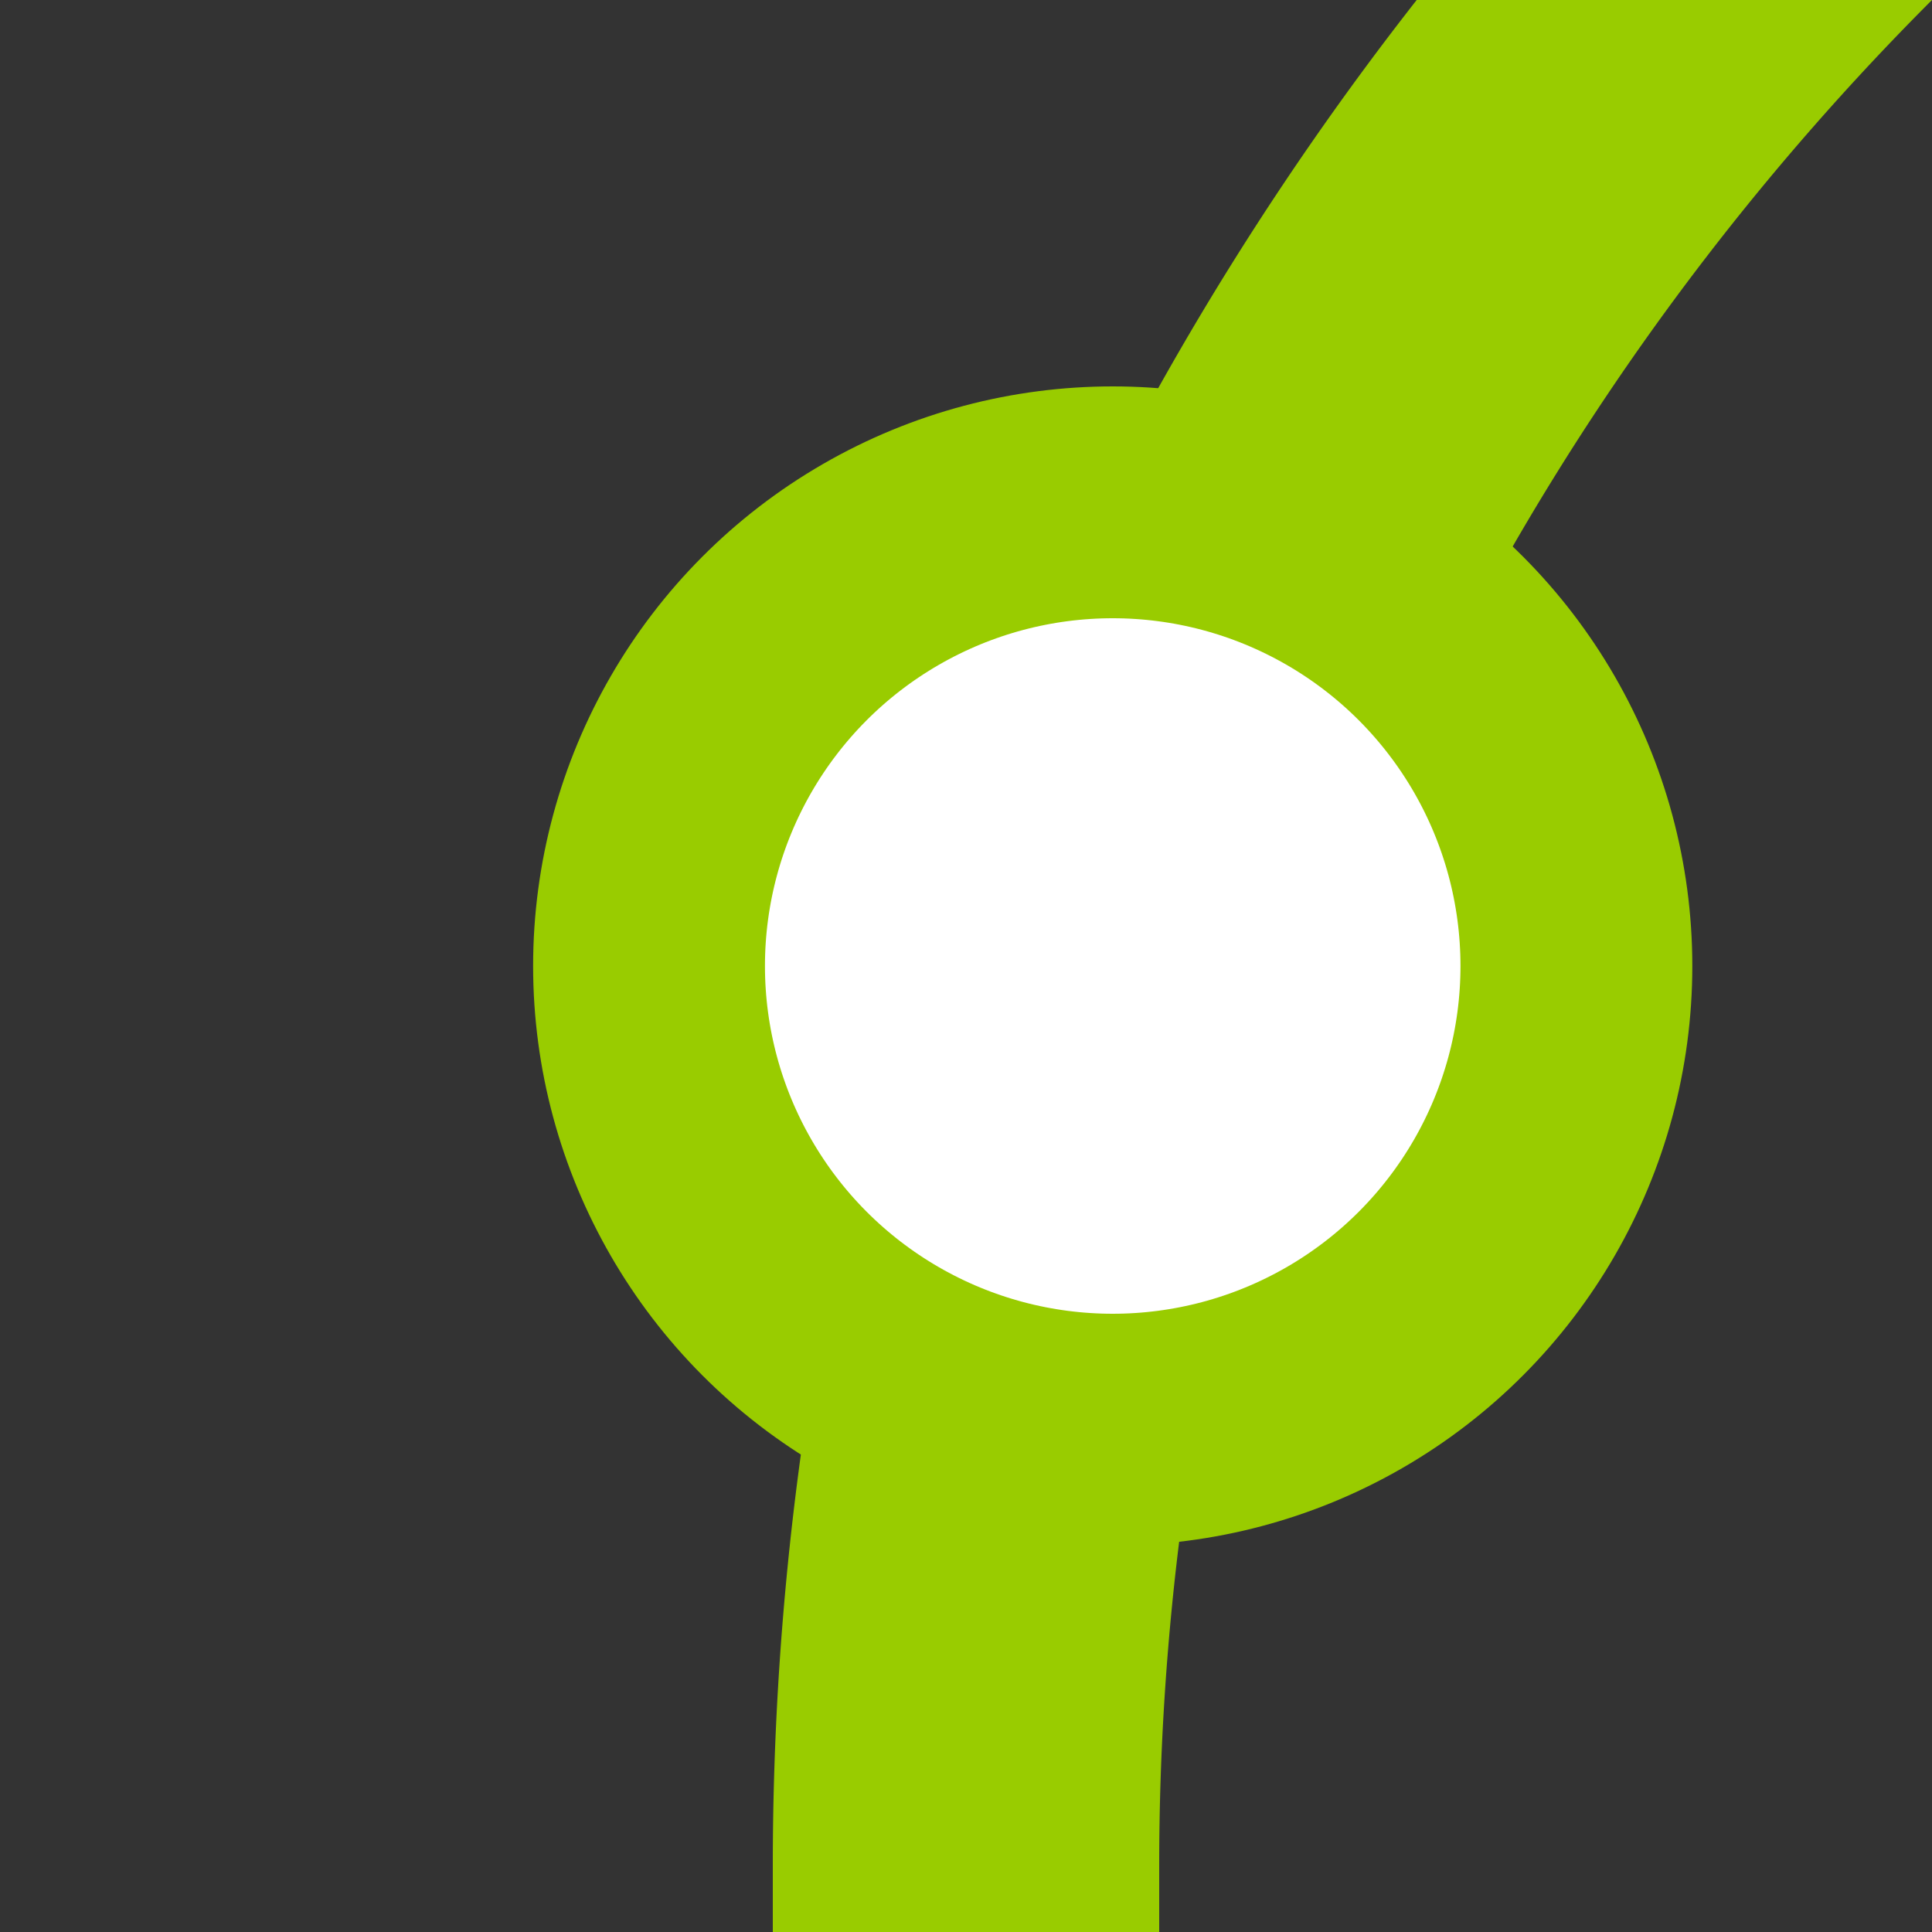
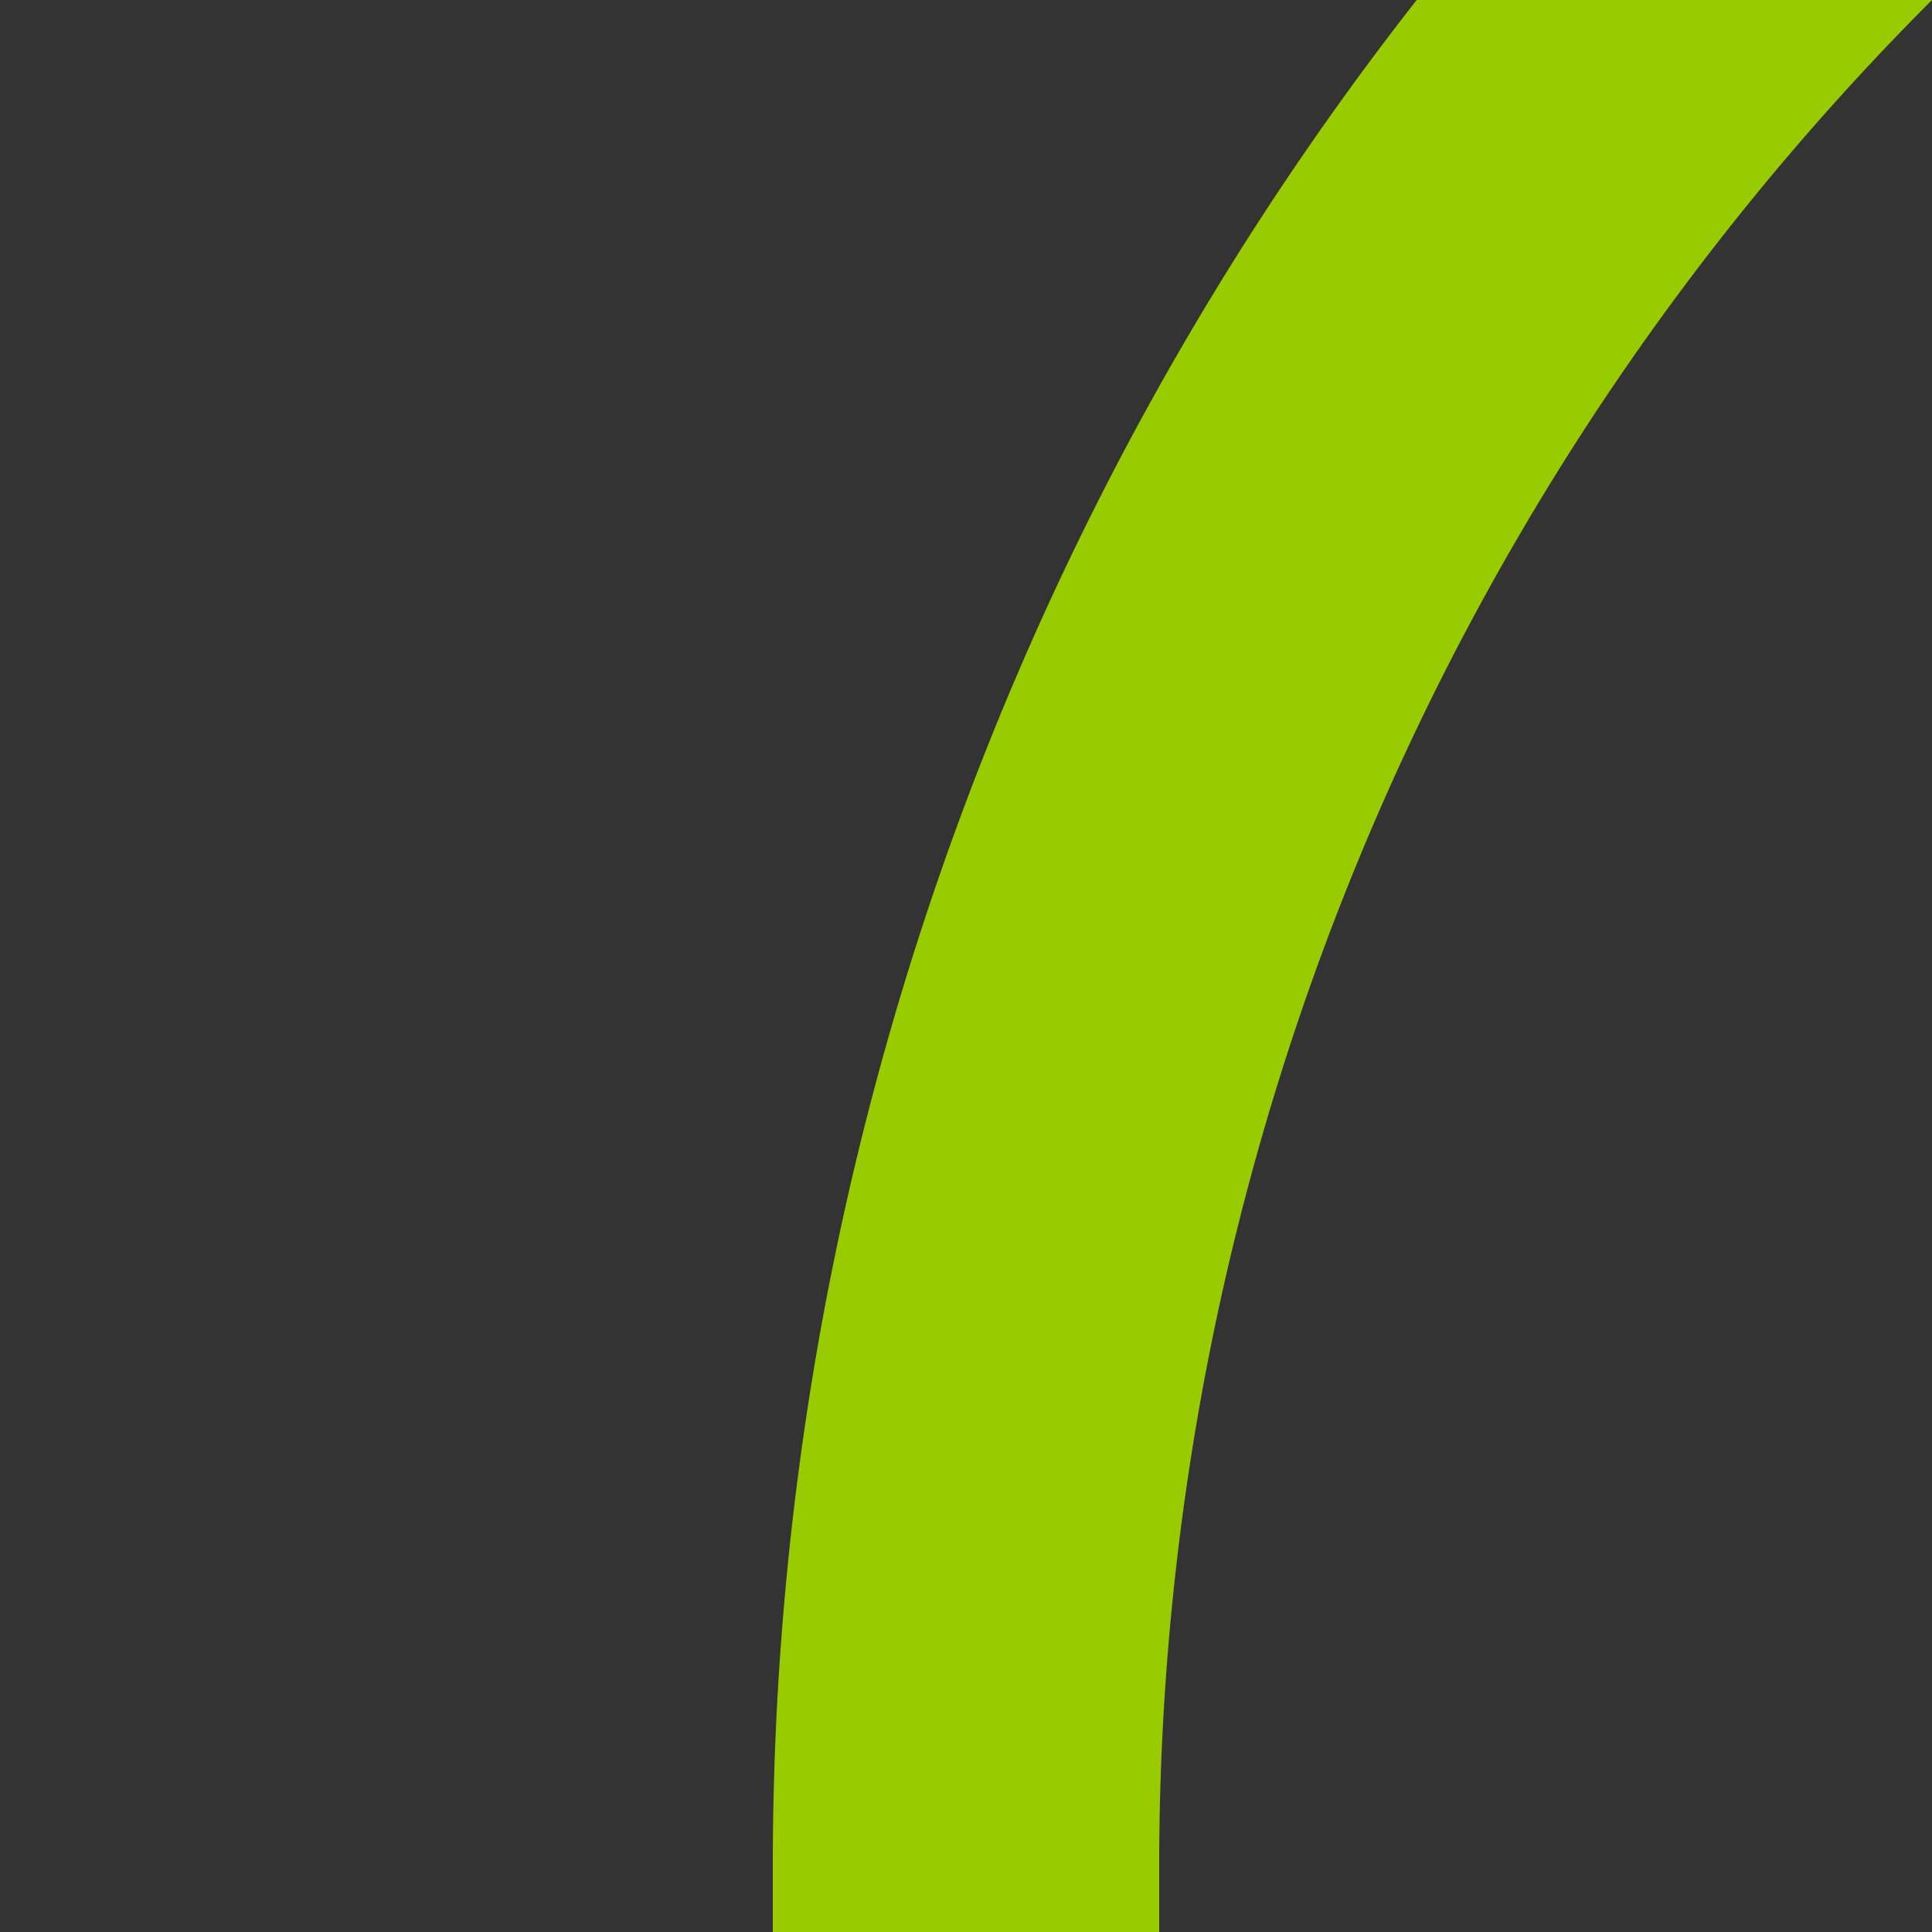
<svg xmlns="http://www.w3.org/2000/svg" width="500" height="500">
  <rect width="100%" height="100%" fill="#333333" stroke="none" />
  <title>kDST+1 lime</title>
  <g stroke="#99CC00">
    <path d="M 982.84,-250 A 732.84,732.84 0 0 0 250,482.84 V 500" stroke-width="100" fill="none" />
-     <circle fill="#FFF" cx="287.97" cy="250" r="120" stroke-width="60" />
  </g>
</svg>